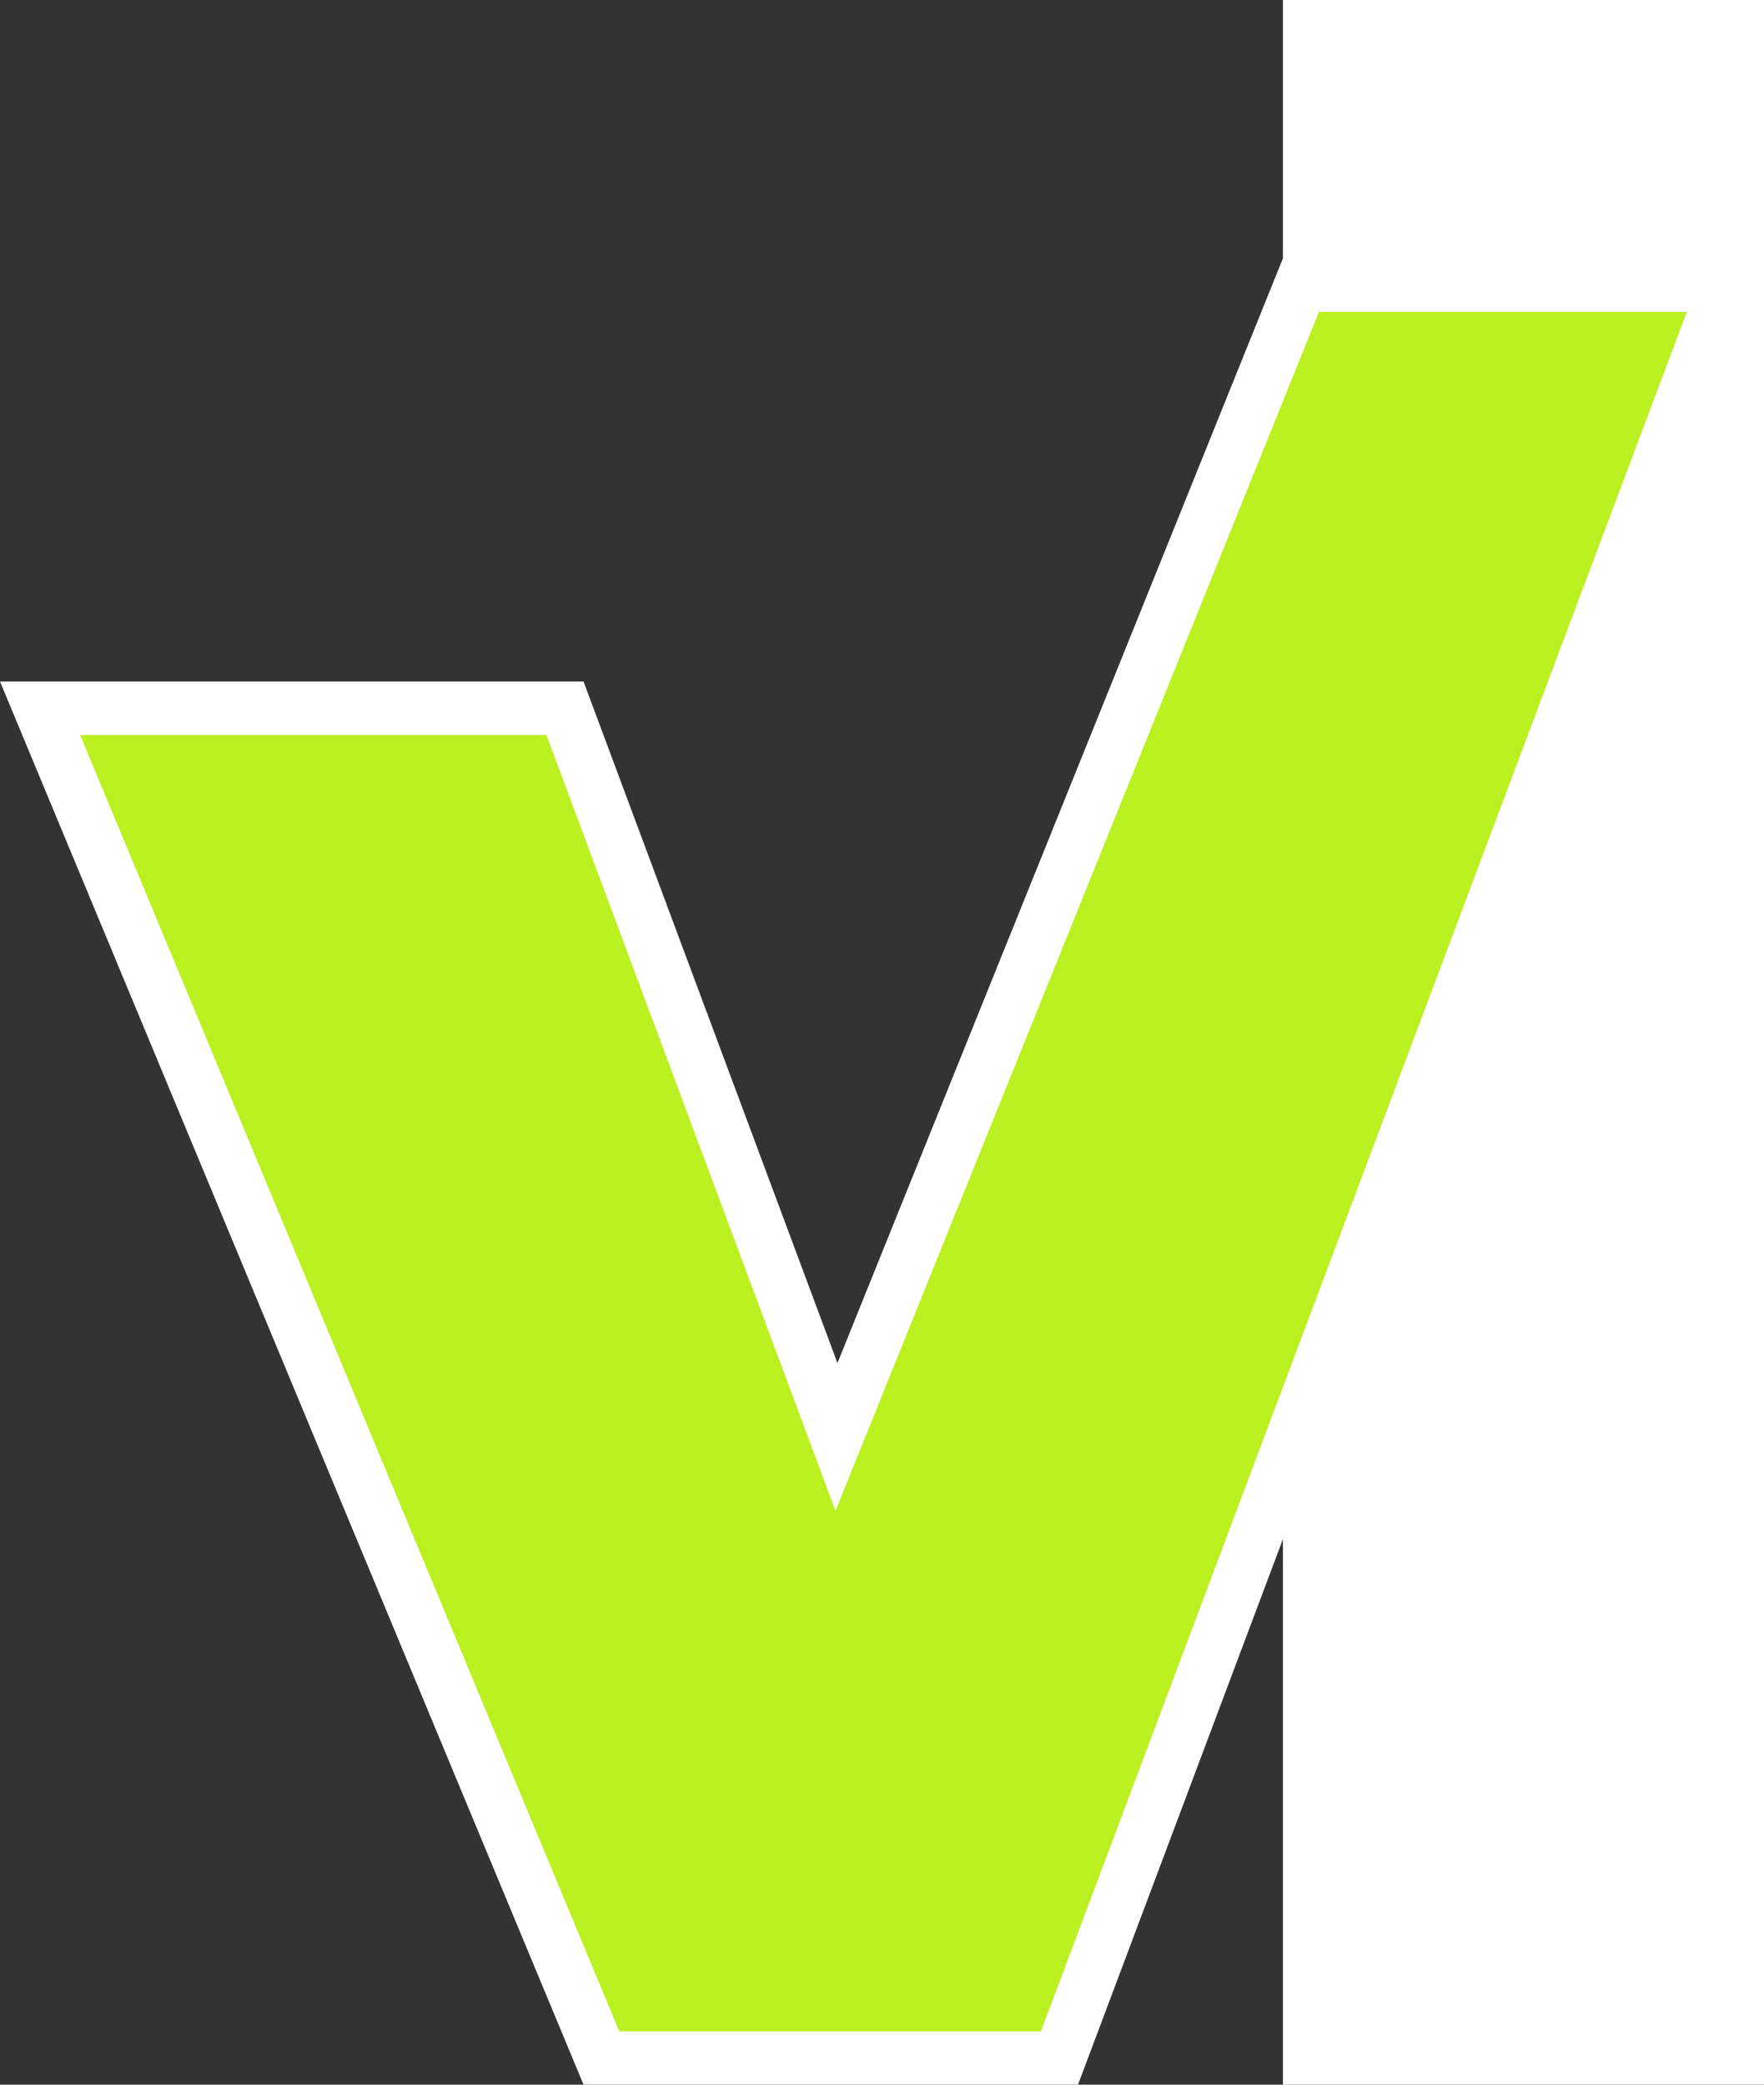
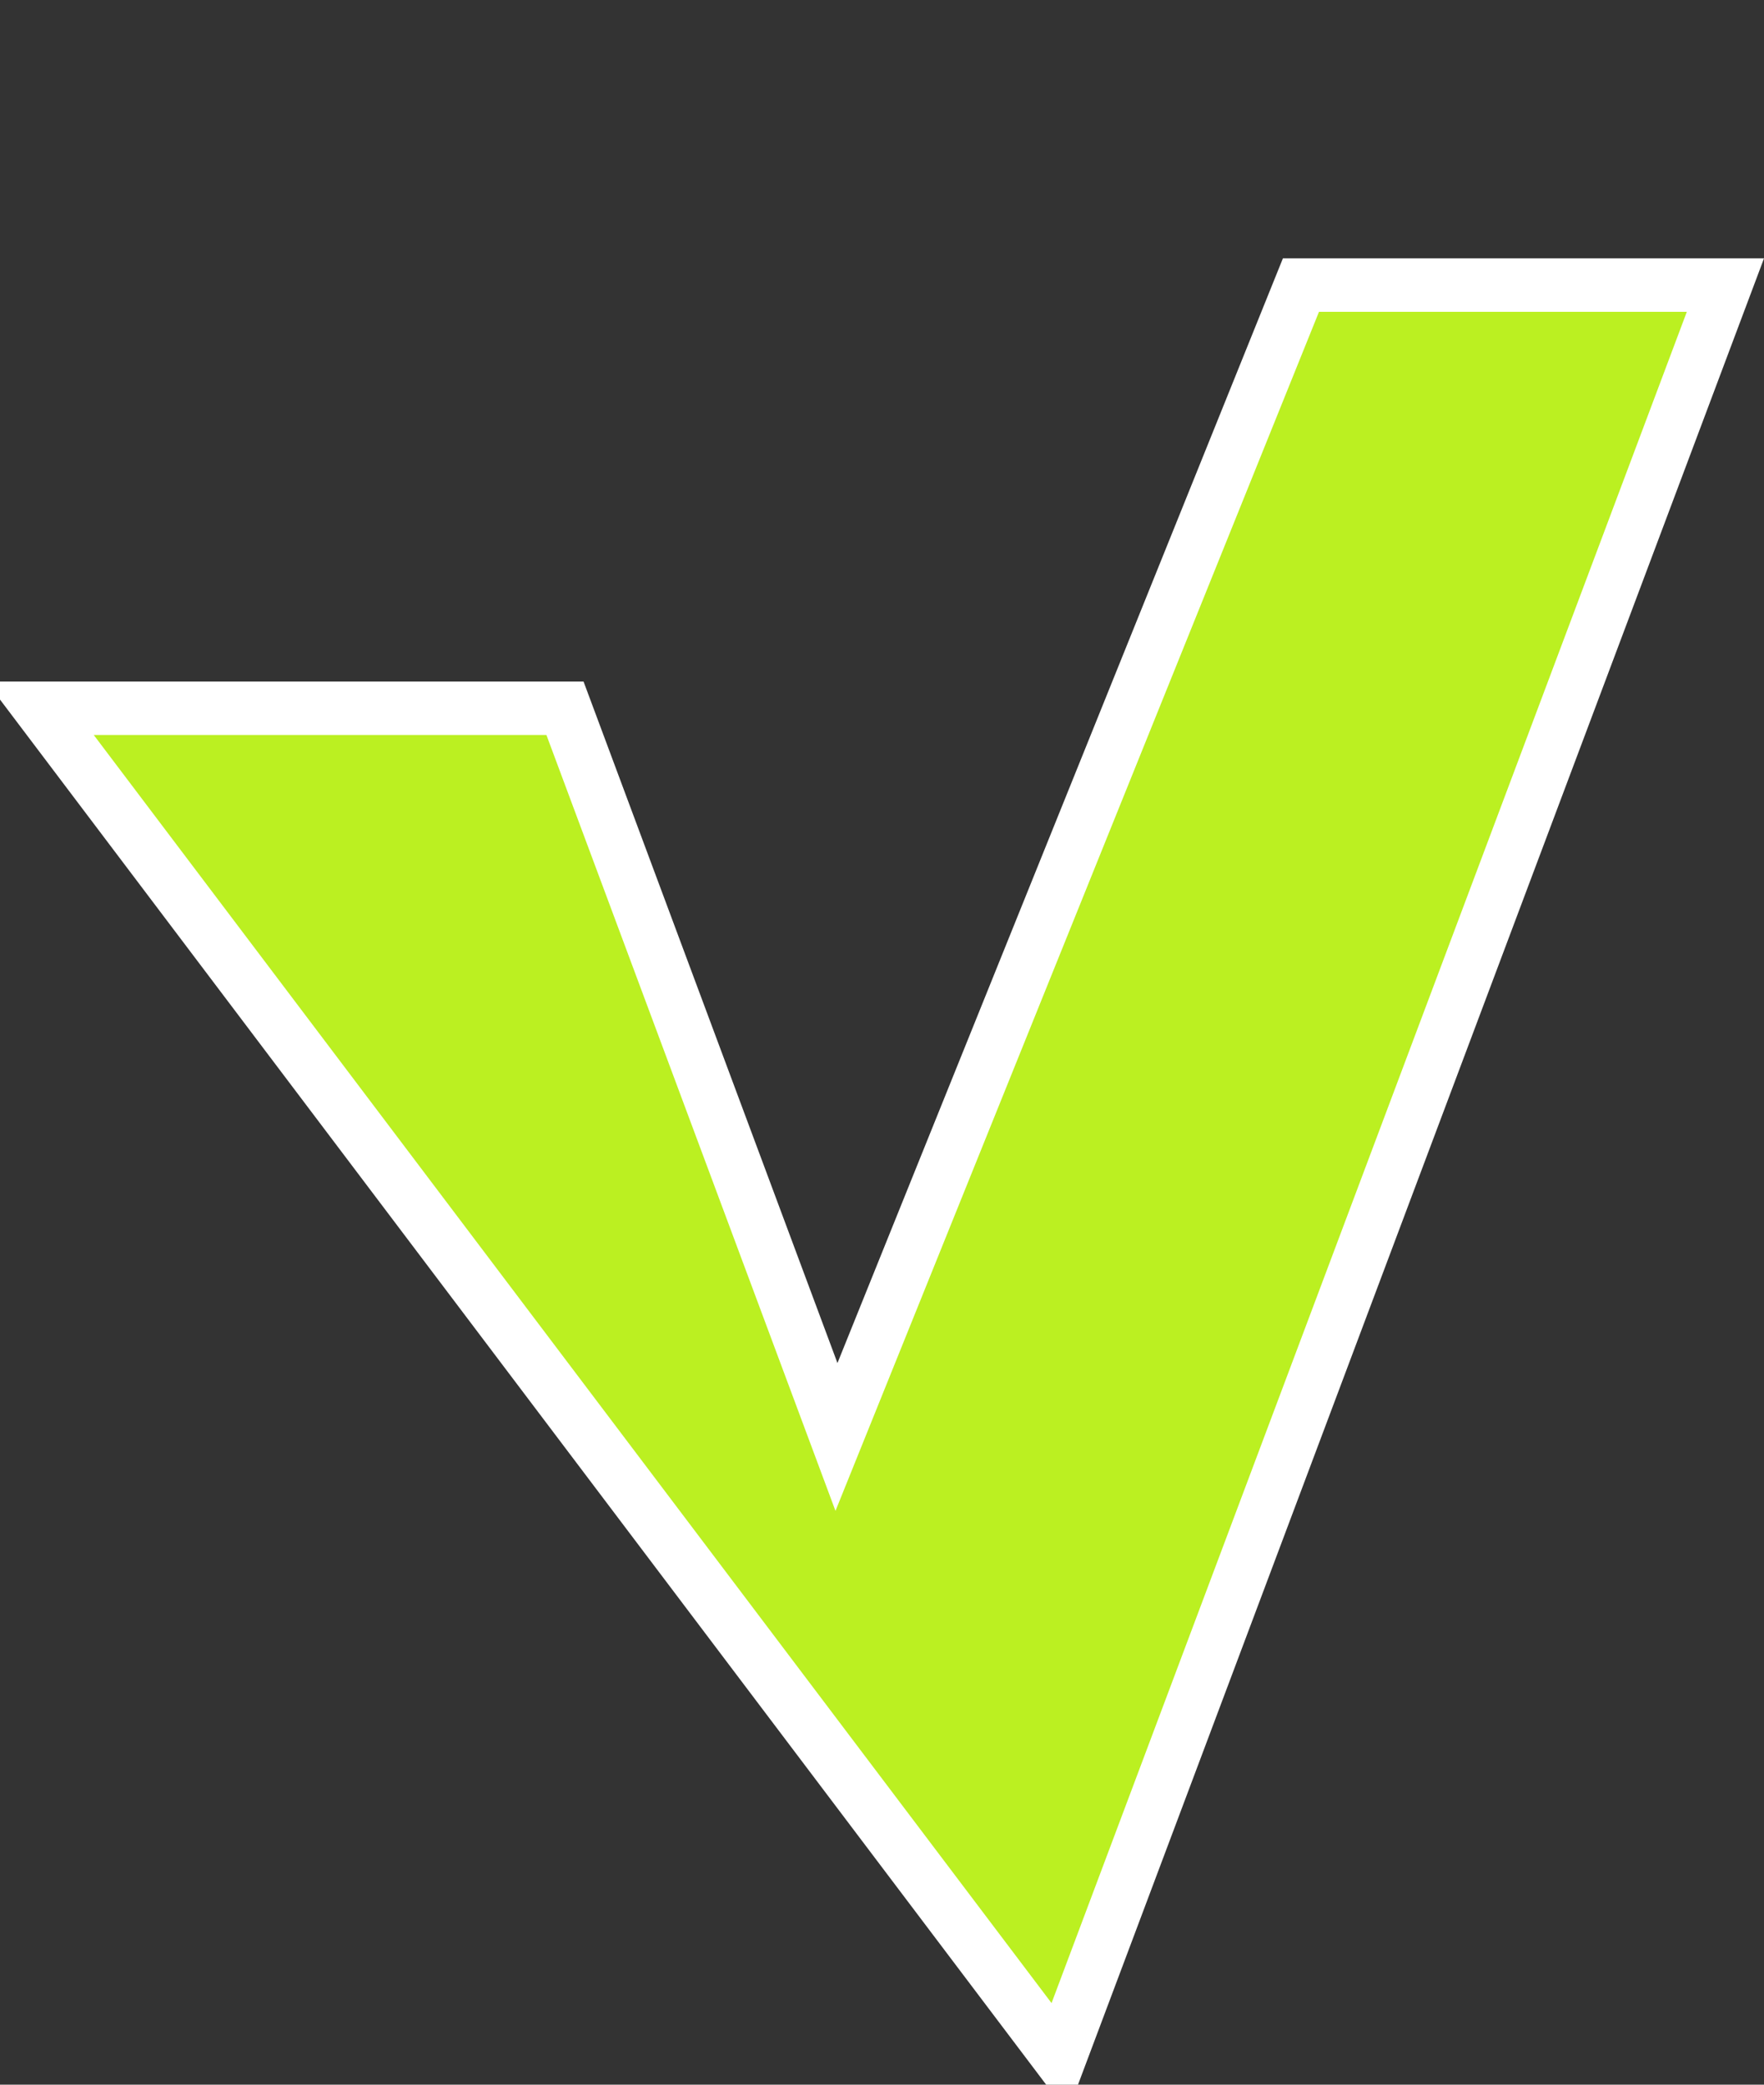
<svg xmlns="http://www.w3.org/2000/svg" width="198" height="234" viewBox="0 0 198 234" fill="none">
  <rect x="0" y="0" width="198" height="234" fill="#333333" stroke="none" />
-   <rect x="144" width="54" height="234" fill="white" />
-   <path d="M91.189 154.047L93.889 161.296L96.782 154.122L146.025 32H193.669L118.922 231H67.501L4.497 79.5H63.416L91.189 154.047Z" fill="#BBF021" stroke="white" stroke-width="6" />
+   <path d="M91.189 154.047L93.889 161.296L96.782 154.122L146.025 32H193.669L118.922 231L4.497 79.5H63.416L91.189 154.047Z" fill="#BBF021" stroke="white" stroke-width="6" />
</svg>